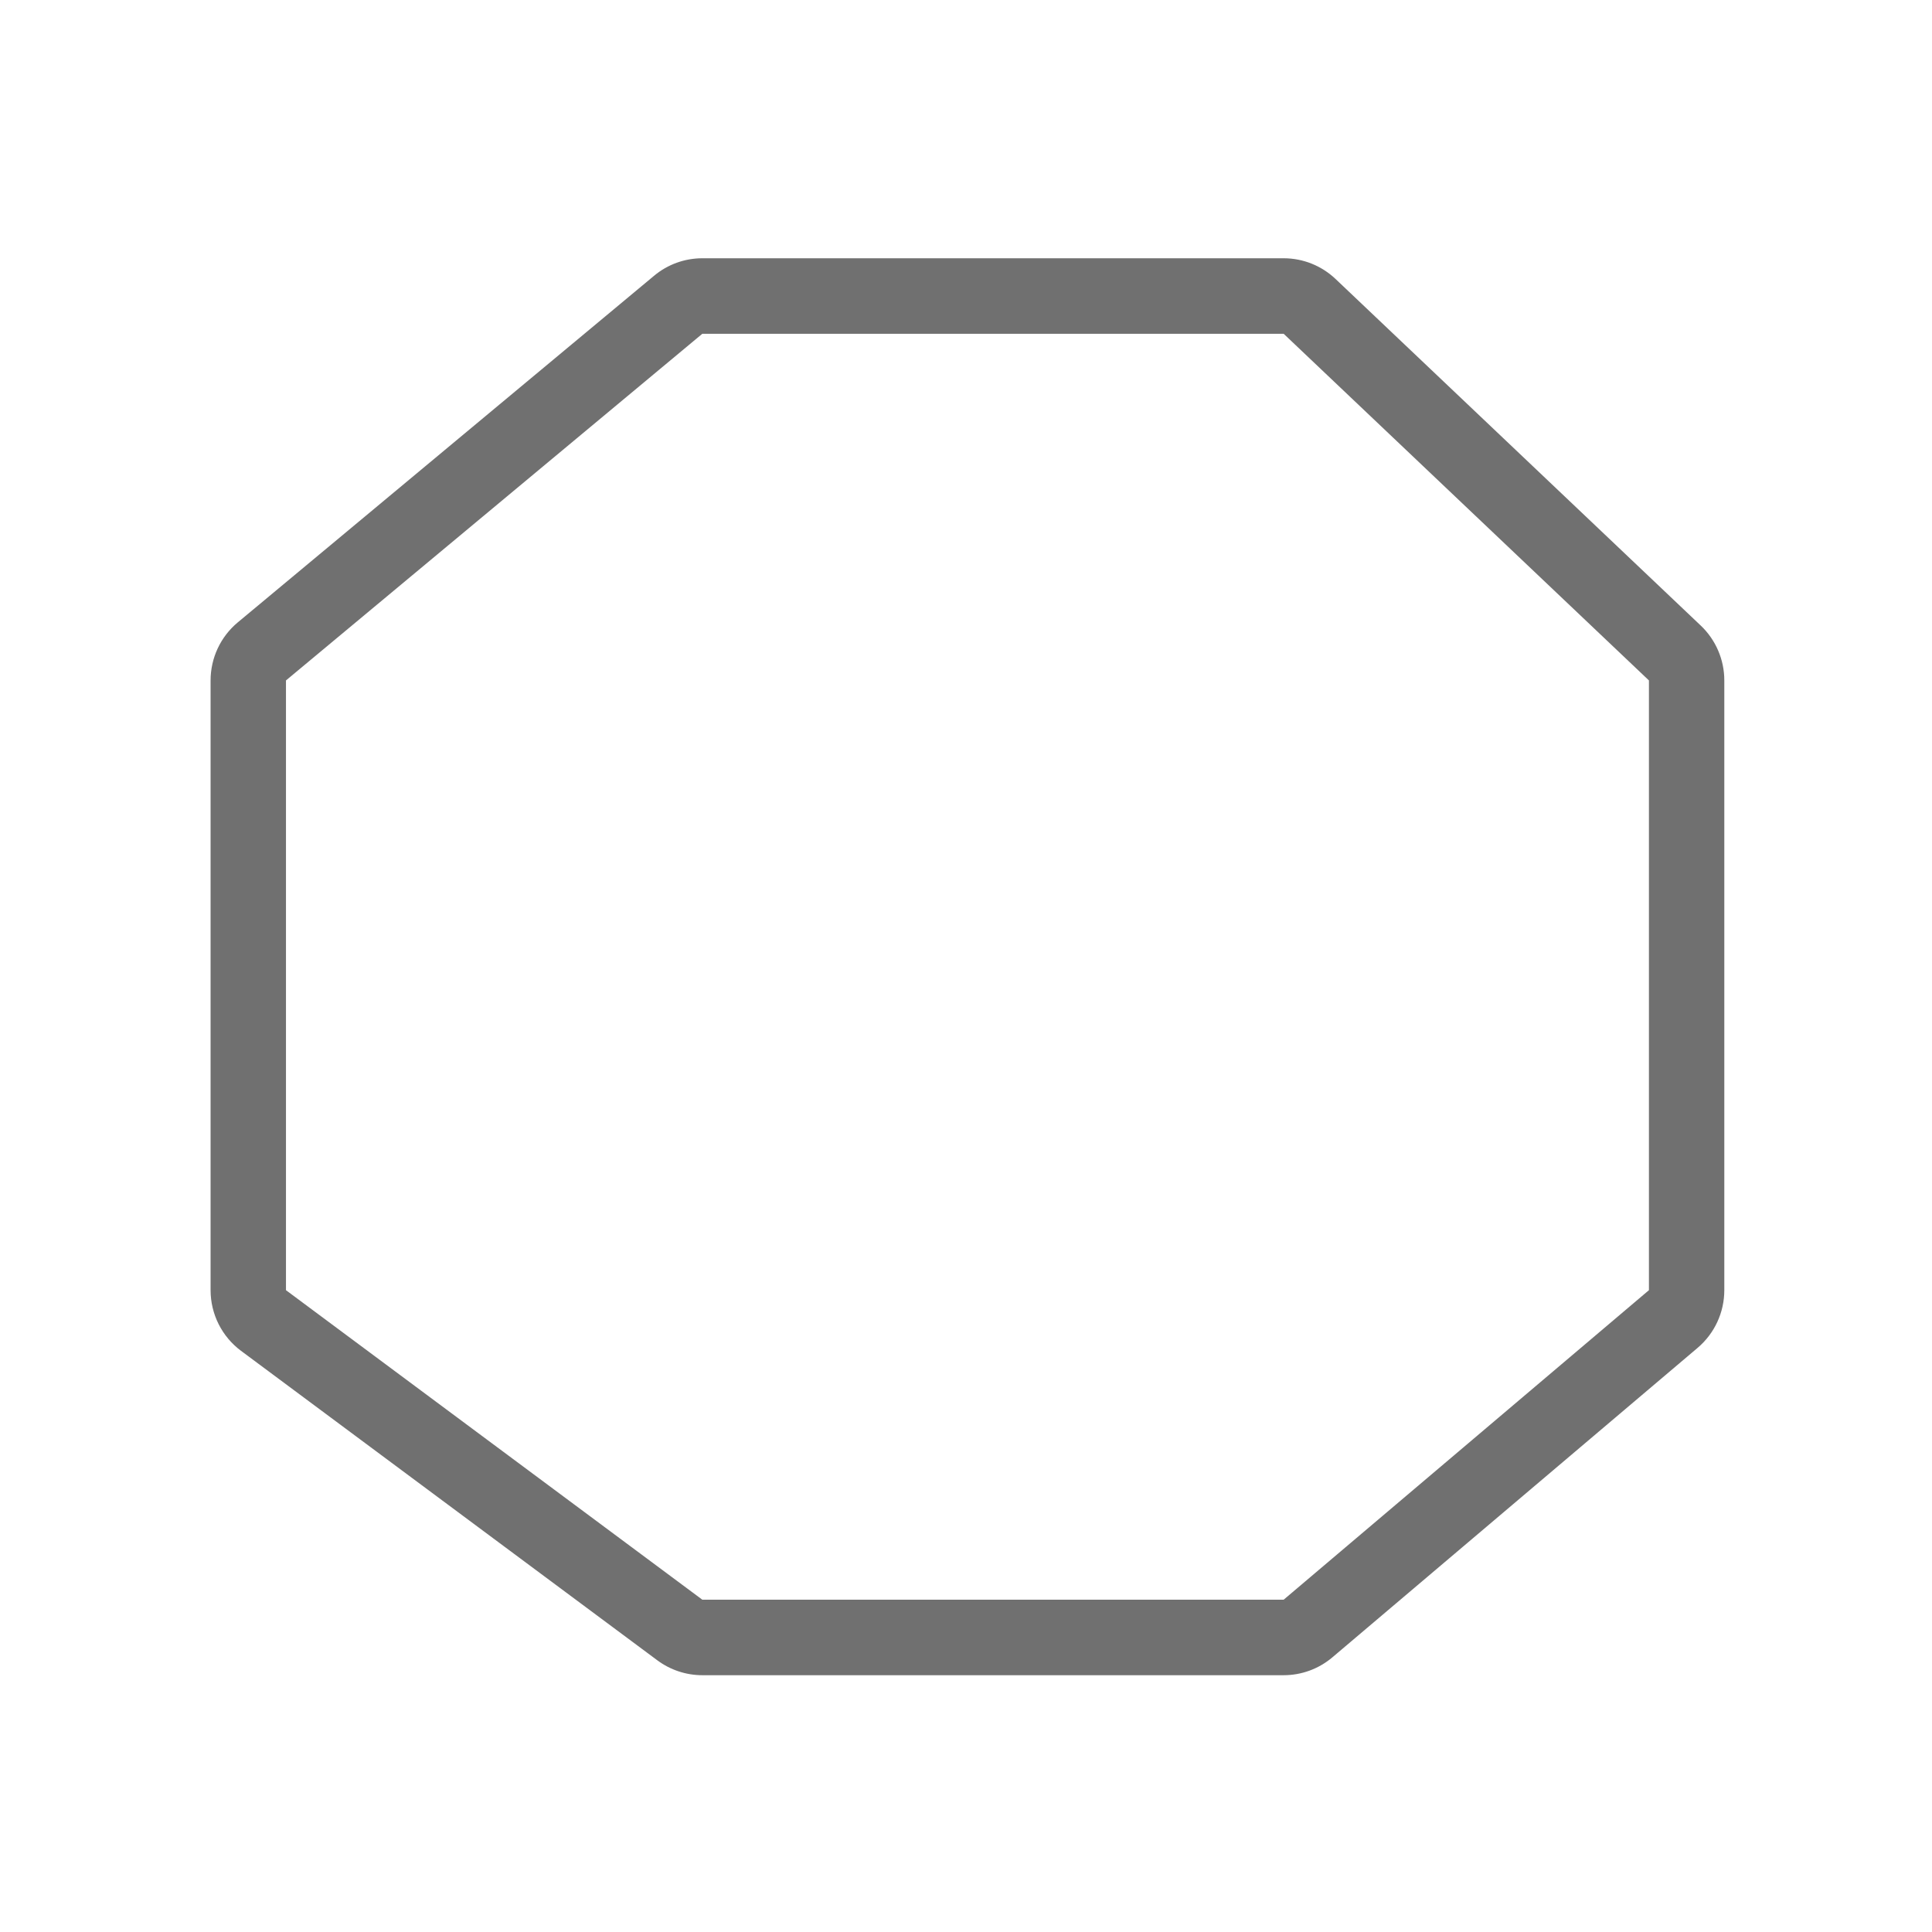
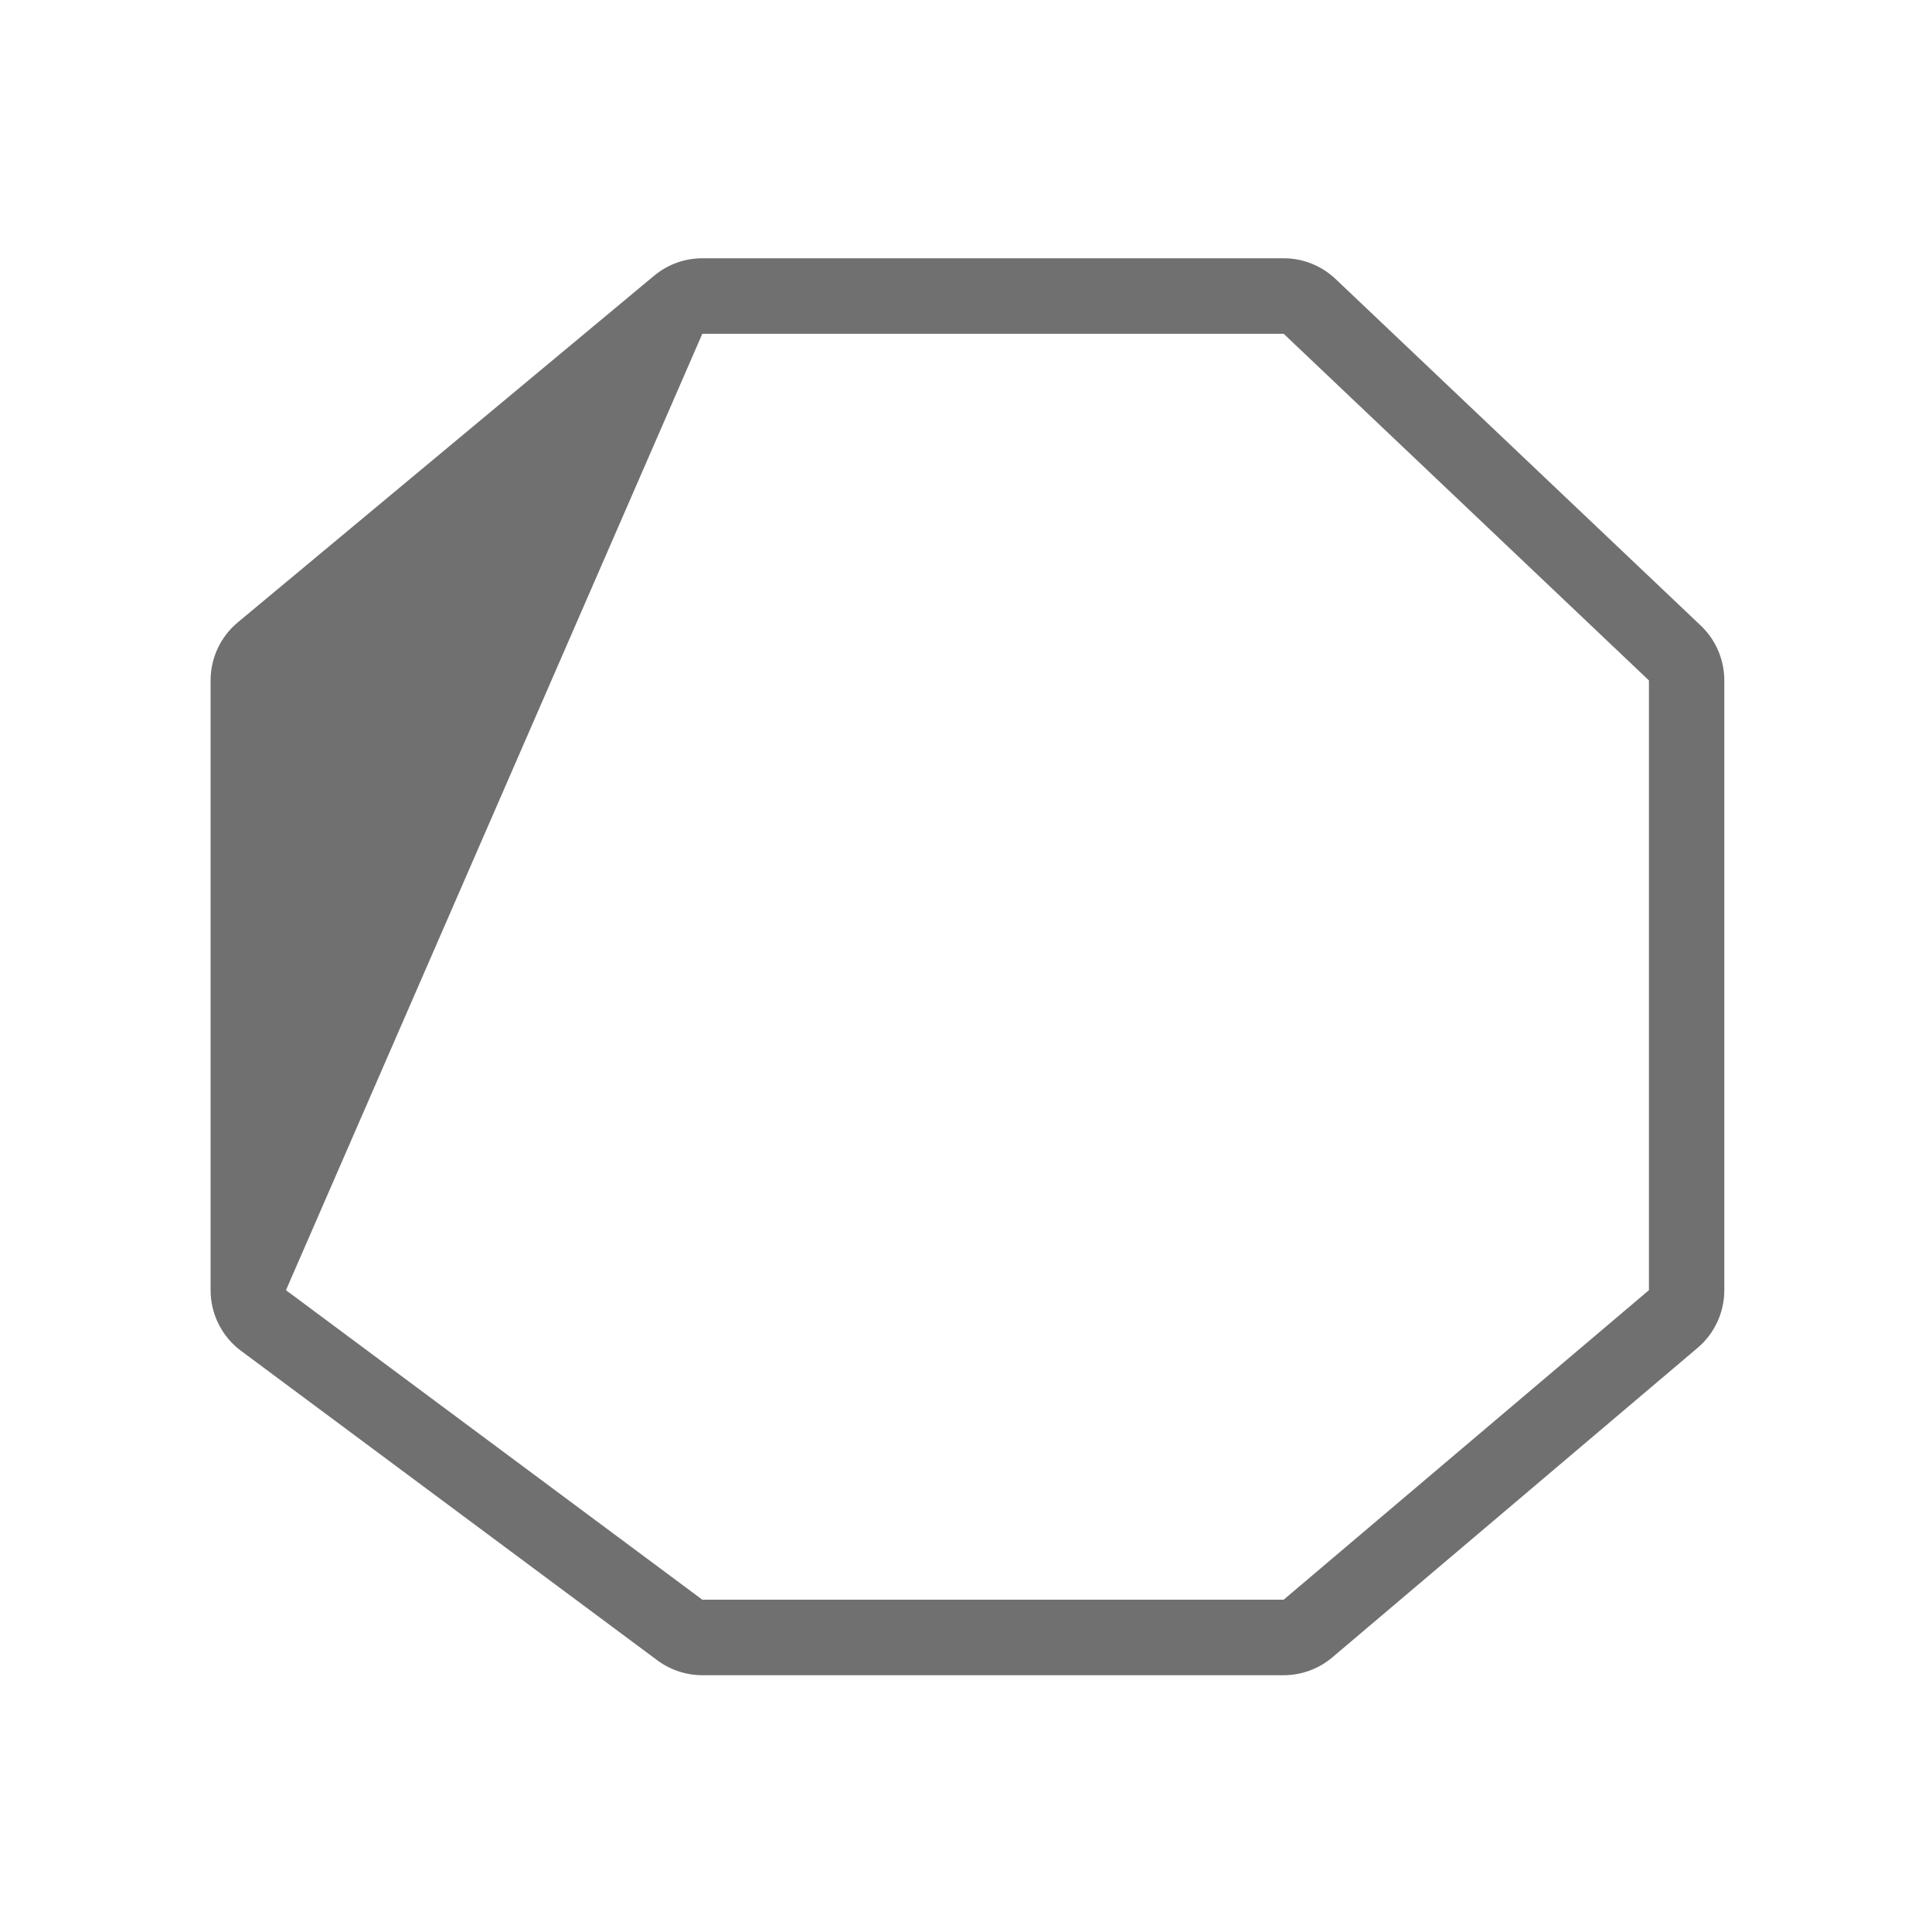
<svg xmlns="http://www.w3.org/2000/svg" width="100%" height="100%" viewBox="0 0 25 25" version="1.1" xml:space="preserve" style="fill-rule:evenodd;clip-rule:evenodd;stroke-linejoin:round;stroke-miterlimit:2;">
  <g id="cyclooctane" transform="matrix(2.4106e-17,0.394,-0.5,3.06465e-17,31.321,0.92)">
-     <path d="M20.012,18.017C19.331,18.017 18.68,18.237 18.211,18.626L6.826,28.079C6.39,28.442 6.147,28.922 6.147,29.421L6.147,44.466C6.147,44.921 6.349,45.363 6.72,45.713L18.105,56.488C18.576,56.934 19.275,57.192 20.012,57.192L40.038,57.192C40.823,57.192 41.562,56.9 42.03,56.404L52.195,45.629C52.512,45.292 52.683,44.885 52.683,44.466L52.683,29.421C52.683,28.96 52.476,28.514 52.097,28.161L41.932,18.708C41.46,18.269 40.767,18.017 40.038,18.017L20.012,18.017ZM20.012,19.968L40.038,19.968L50.203,29.421L50.203,44.466L40.038,55.241L20.012,55.241L8.627,44.466L8.627,29.421L20.012,19.968Z" style="fill:rgb(112,112,112);" />
+     <path d="M20.012,18.017C19.331,18.017 18.68,18.237 18.211,18.626L6.826,28.079C6.39,28.442 6.147,28.922 6.147,29.421L6.147,44.466C6.147,44.921 6.349,45.363 6.72,45.713L18.105,56.488C18.576,56.934 19.275,57.192 20.012,57.192L40.038,57.192C40.823,57.192 41.562,56.9 42.03,56.404L52.195,45.629C52.512,45.292 52.683,44.885 52.683,44.466L52.683,29.421C52.683,28.96 52.476,28.514 52.097,28.161L41.932,18.708C41.46,18.269 40.767,18.017 40.038,18.017L20.012,18.017ZM20.012,19.968L40.038,19.968L50.203,29.421L50.203,44.466L40.038,55.241L8.627,44.466L8.627,29.421L20.012,19.968Z" style="fill:rgb(112,112,112);" />
  </g>
</svg>